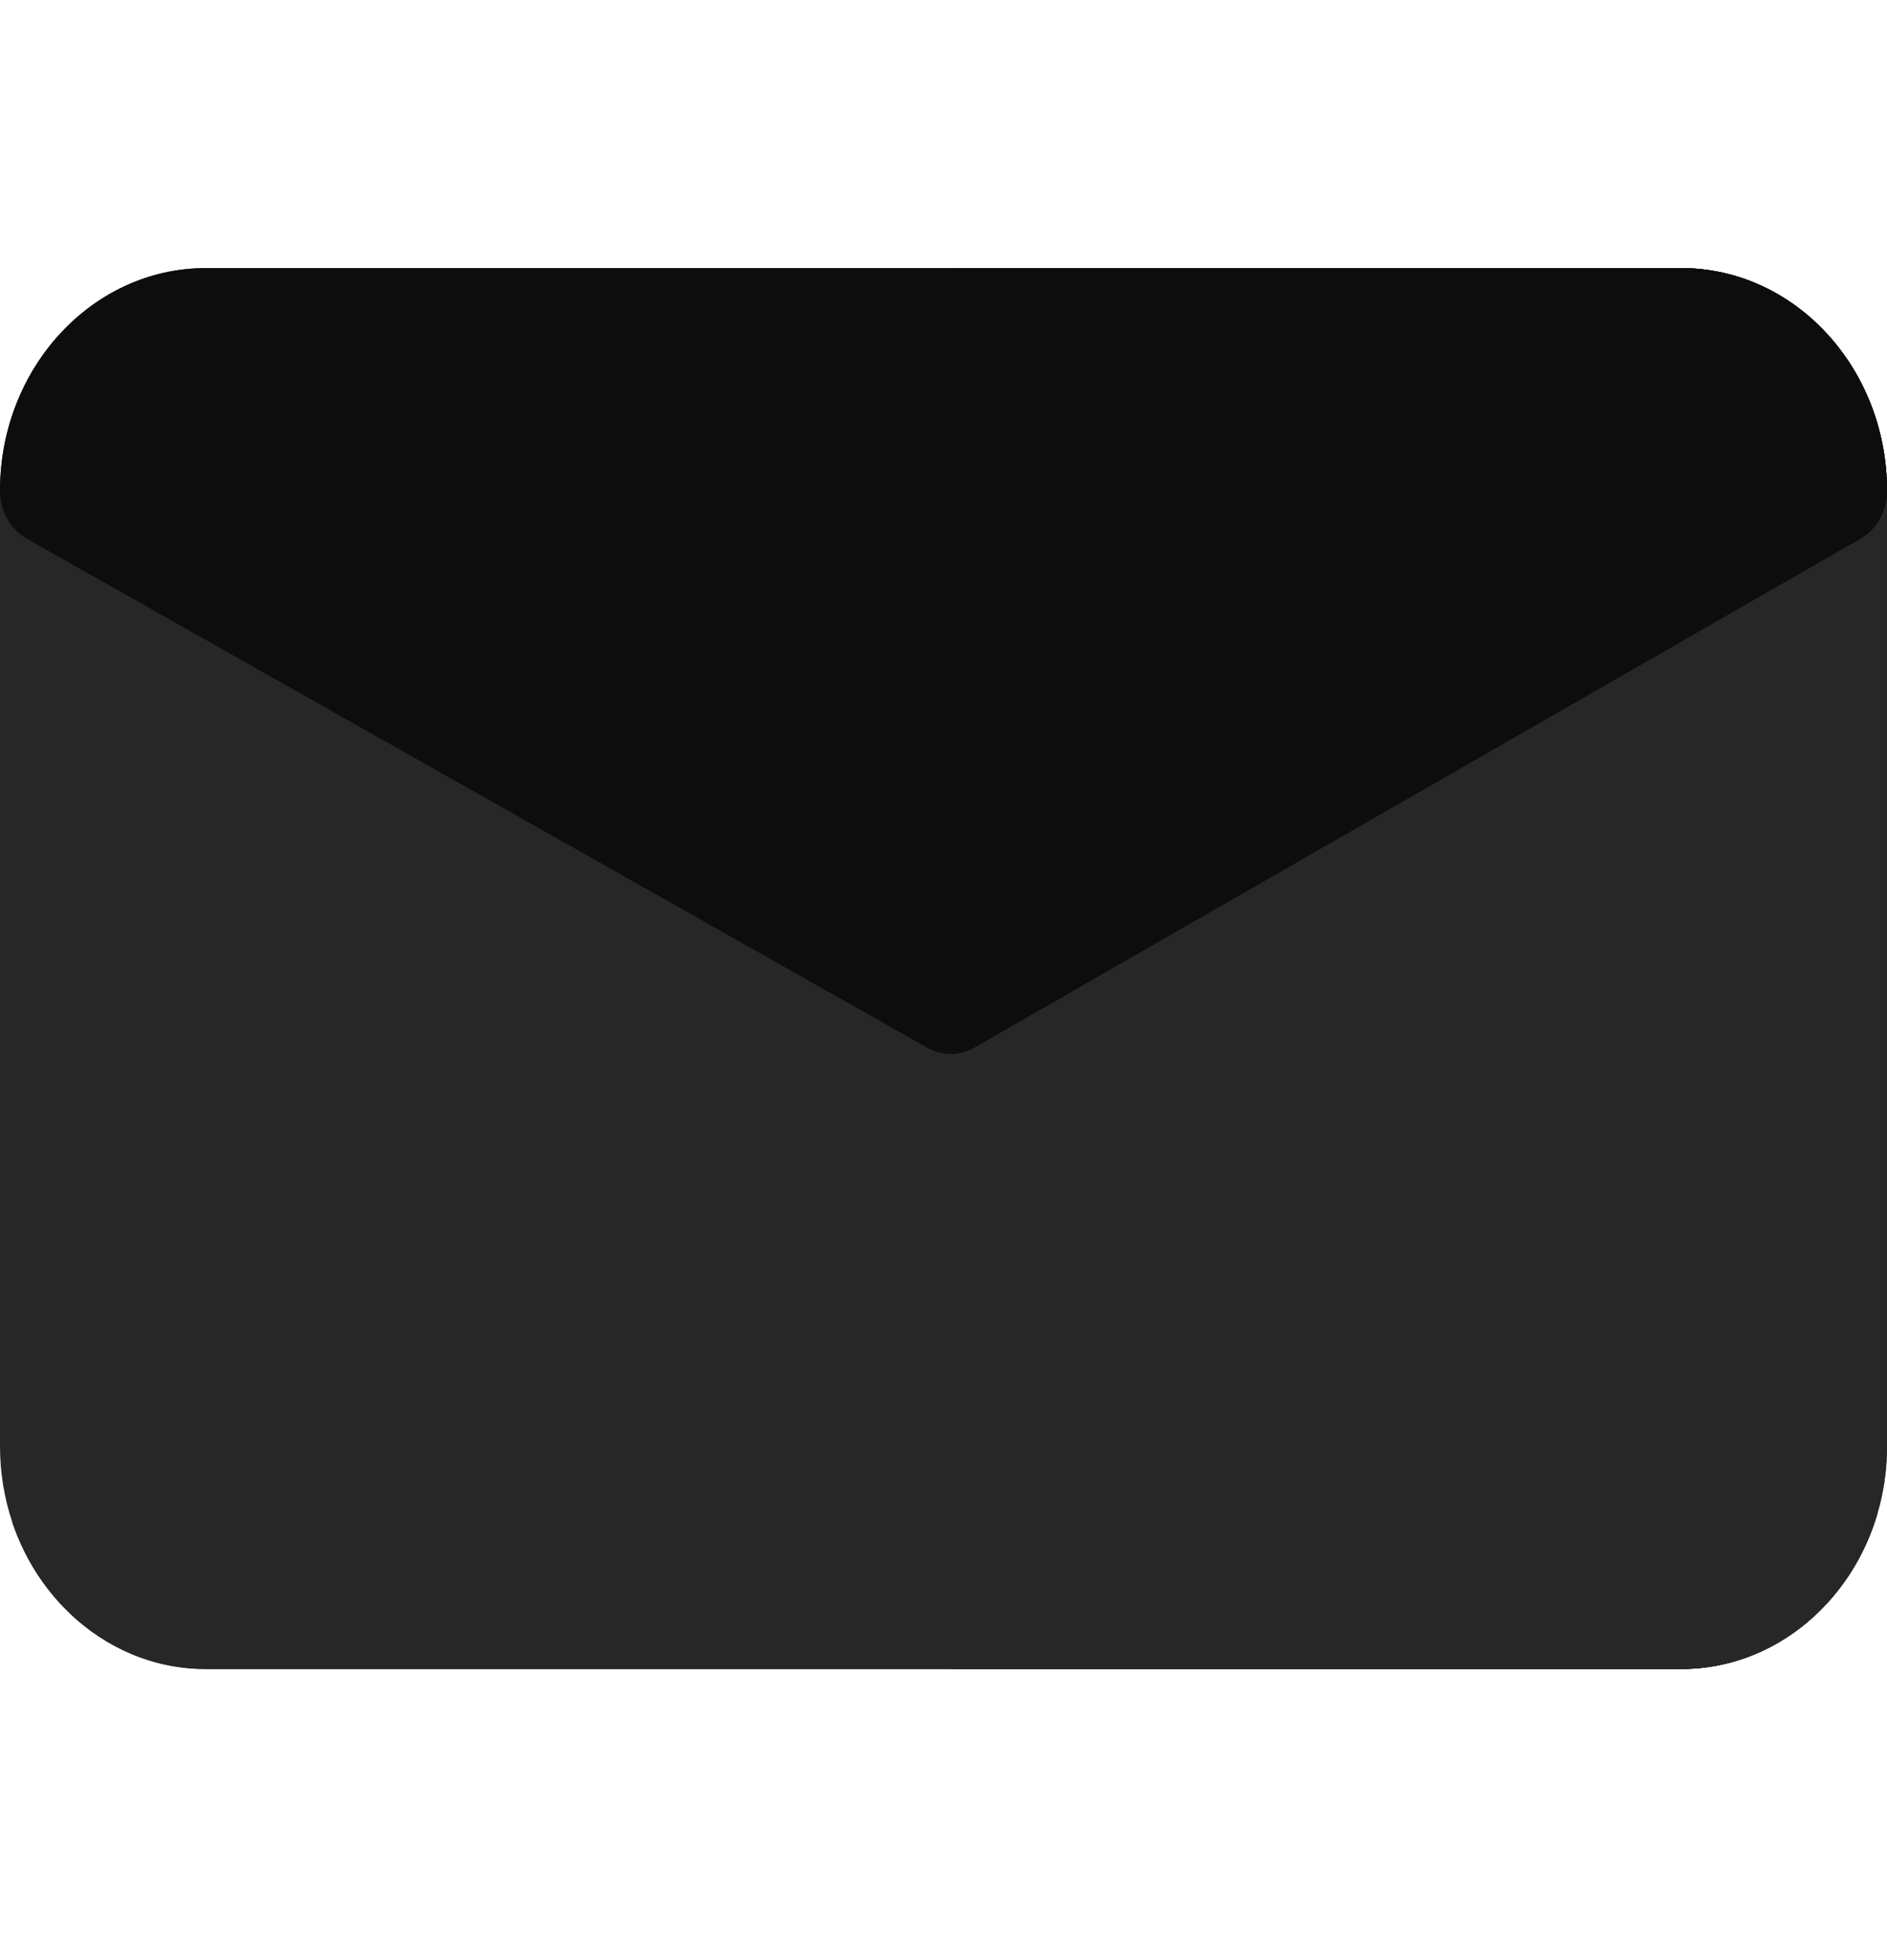
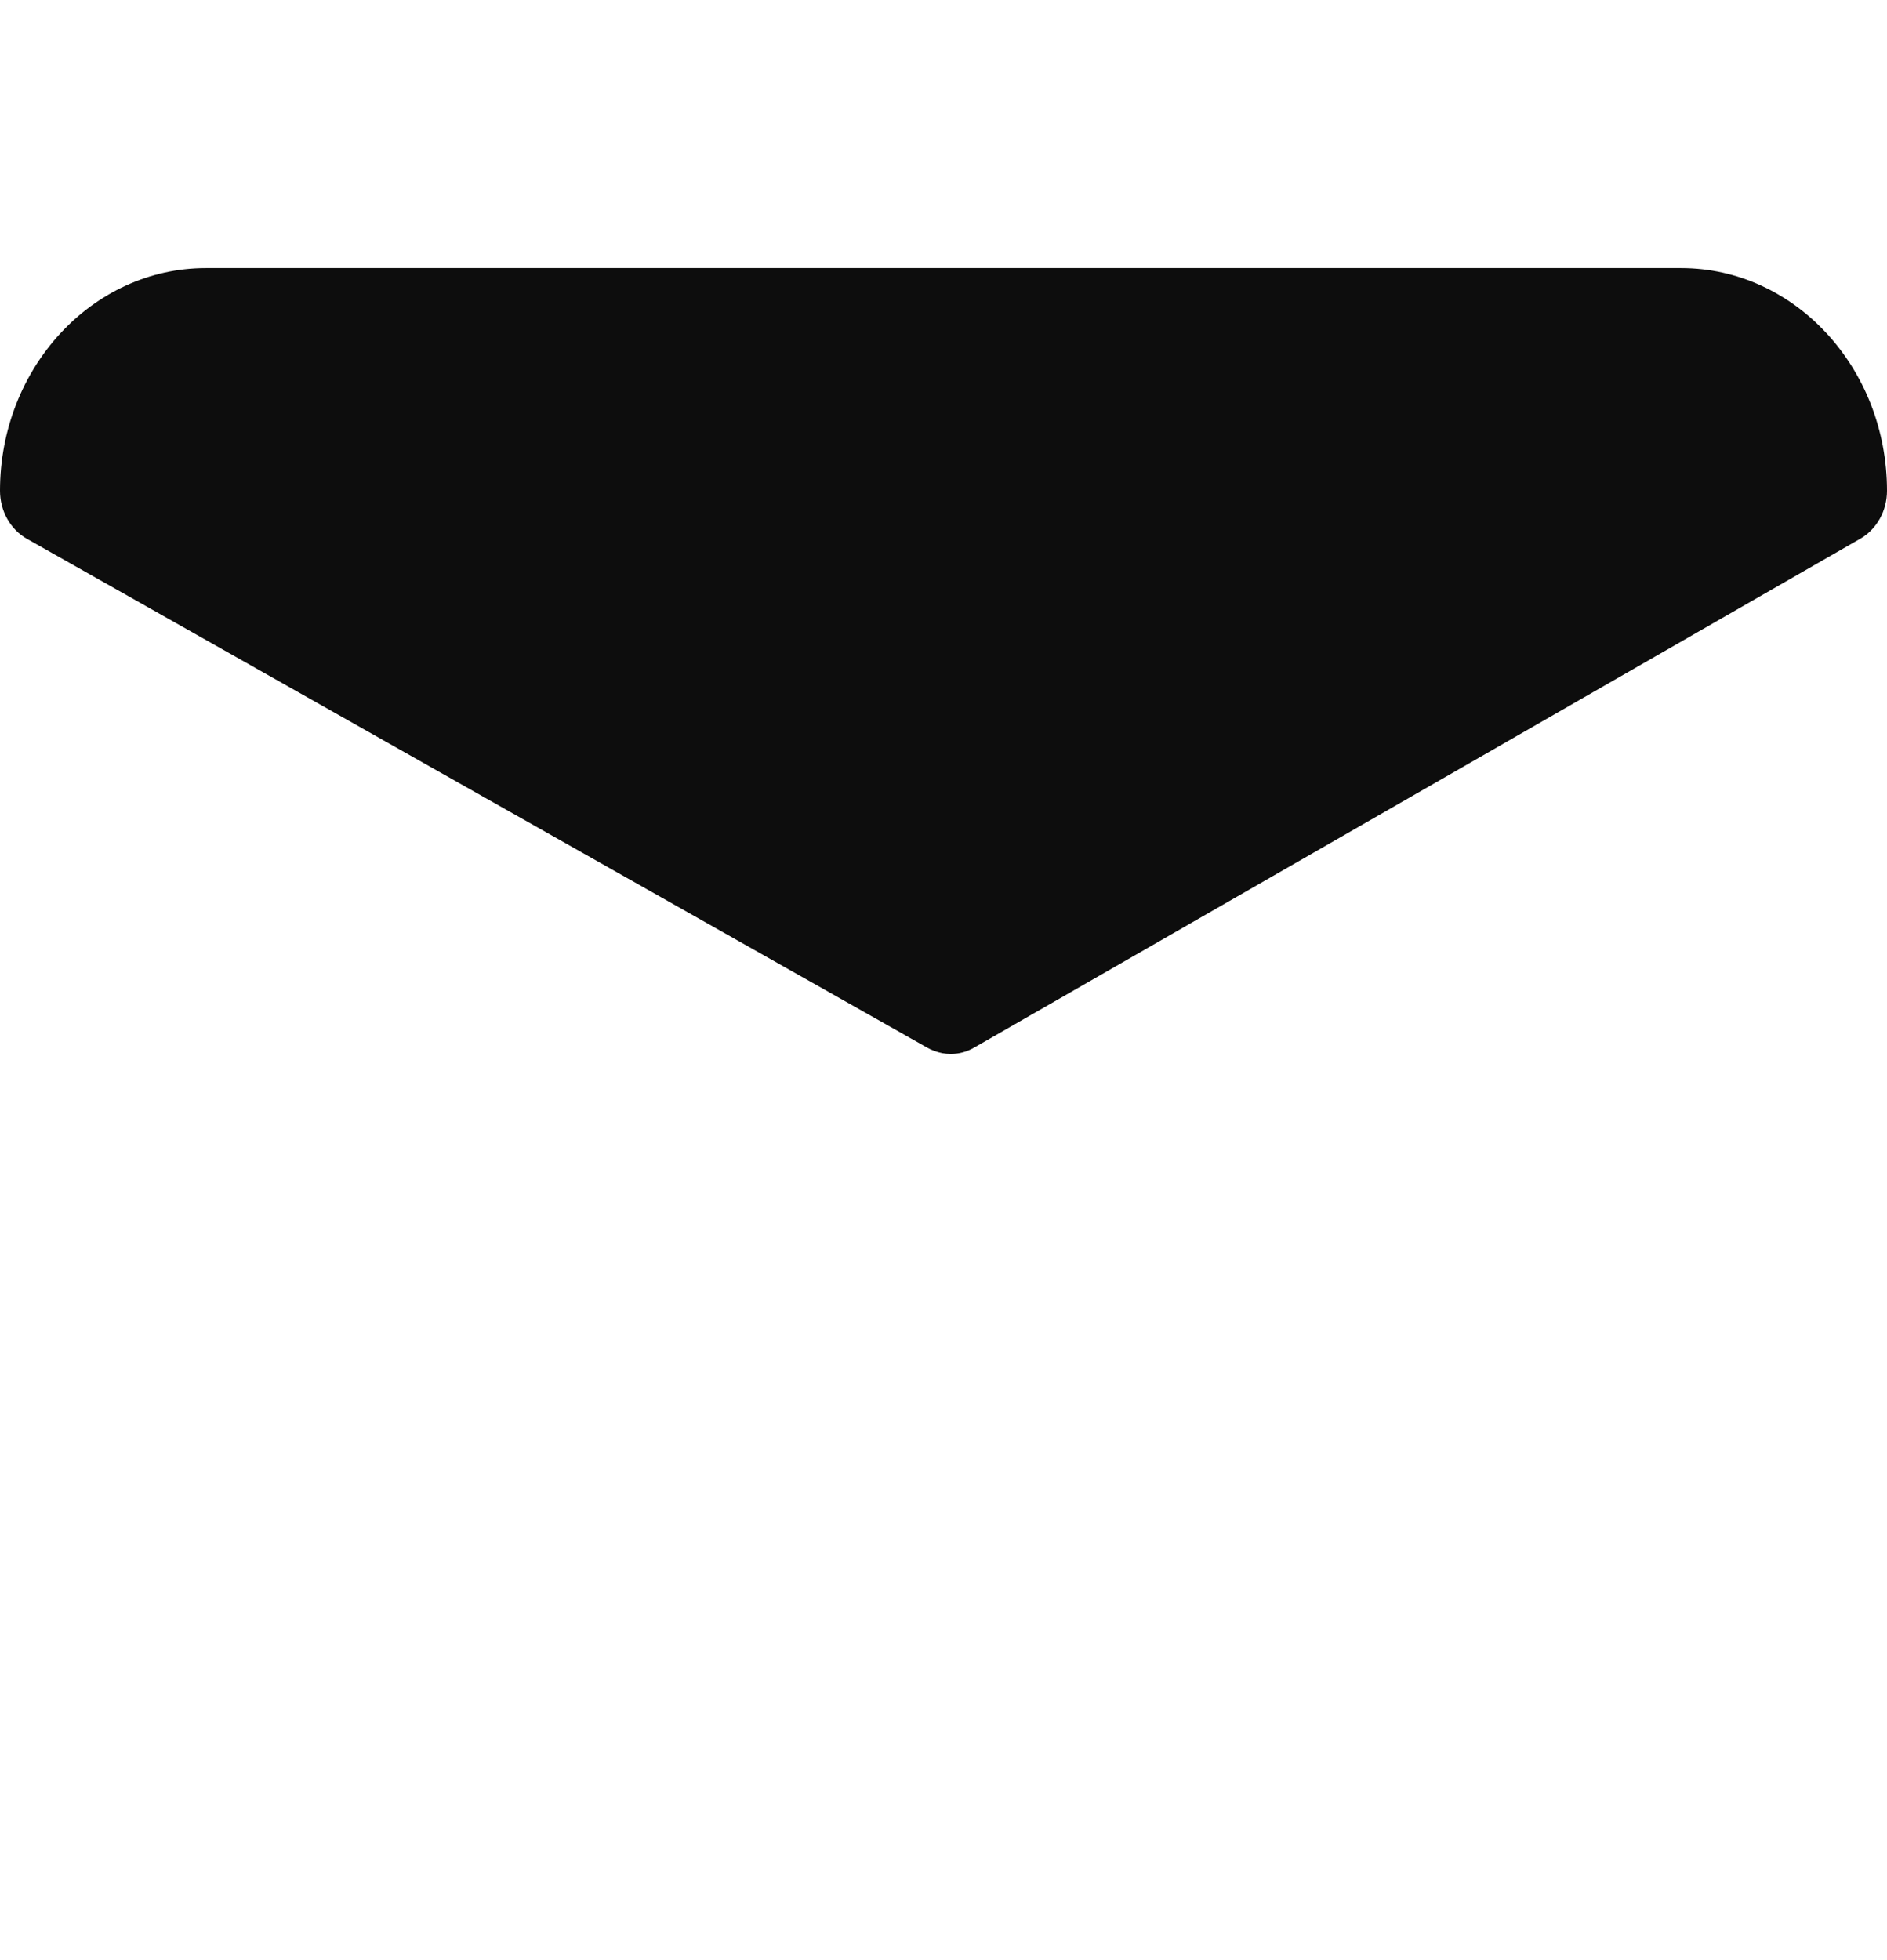
<svg xmlns="http://www.w3.org/2000/svg" width="26" height="27" viewBox="0 0 26 27" fill="none">
  <g clip-path="url(#clip0_35_12)">
-     <path d="M26 6.76V19.923C26 20.247 25.954 20.559 25.867 20.852C25.866 20.858 25.863 20.864 25.862 20.869C25.715 21.358 25.458 21.793 25.123 22.139C24.614 22.666 23.924 22.99 23.165 22.99H2.835C2.116 22.99 1.46 22.7 0.96 22.222C0.612 21.889 0.34 21.466 0.176 20.988C0.174 20.98 0.172 20.974 0.169 20.967C0.06 20.641 0 20.289 0 19.923V6.76C0 5.069 1.272 3.693 2.835 3.693H23.165C24.729 3.693 26 5.069 26 6.76V6.76Z" fill="#272727" />
-     <path d="M26 6.76V19.923C26 20.253 25.952 20.571 25.862 20.869C25.715 21.358 25.459 21.792 25.123 22.139C24.613 22.666 23.923 22.99 23.165 22.99H13.099V3.693H23.165C24.728 3.693 26 5.069 26 6.76Z" fill="#272727" />
-     <path d="M25.867 20.852C25.866 20.858 25.863 20.864 25.862 20.869C25.715 21.358 25.458 21.793 25.123 22.139C24.614 22.666 23.924 22.99 23.165 22.99H2.835C2.116 22.99 1.46 22.7 0.96 22.222C0.612 21.889 0.34 21.466 0.176 20.988C0.174 20.98 0.172 20.974 0.169 20.967L10.772 12.367L13.1 12.363L15.351 12.36L25.867 20.852Z" fill="#272727" />
-     <path d="M25.867 20.852C25.866 20.858 25.863 20.864 25.862 20.869C25.715 21.358 25.458 21.793 25.123 22.139C24.614 22.666 23.924 22.99 23.165 22.99H13.1V12.363L15.351 12.36L25.867 20.852Z" fill="#272727" />
    <path d="M26 6.76C26 7.036 25.859 7.29 25.633 7.42L13.423 14.43C13.322 14.489 13.211 14.518 13.099 14.518C13.021 14.518 12.943 14.503 12.869 14.474C12.838 14.463 12.808 14.449 12.779 14.433L0.371 7.422C0.143 7.294 0 7.038 0 6.76C0 5.069 1.272 3.693 2.835 3.693H23.165C24.728 3.693 26 5.069 26 6.76Z" fill="#0D0D0D" />
-     <path d="M26 6.76C26 7.036 25.859 7.29 25.633 7.42L13.423 14.43C13.322 14.489 13.211 14.518 13.099 14.518V3.693H23.165C24.728 3.693 26 5.069 26 6.76Z" fill="#0D0D0D" />
  </g>
  <defs>
    <clipPath id="clip0_35_12">
      <rect width="26" height="26" fill="white" transform="translate(0 0.341)" />
    </clipPath>
  </defs>
</svg>